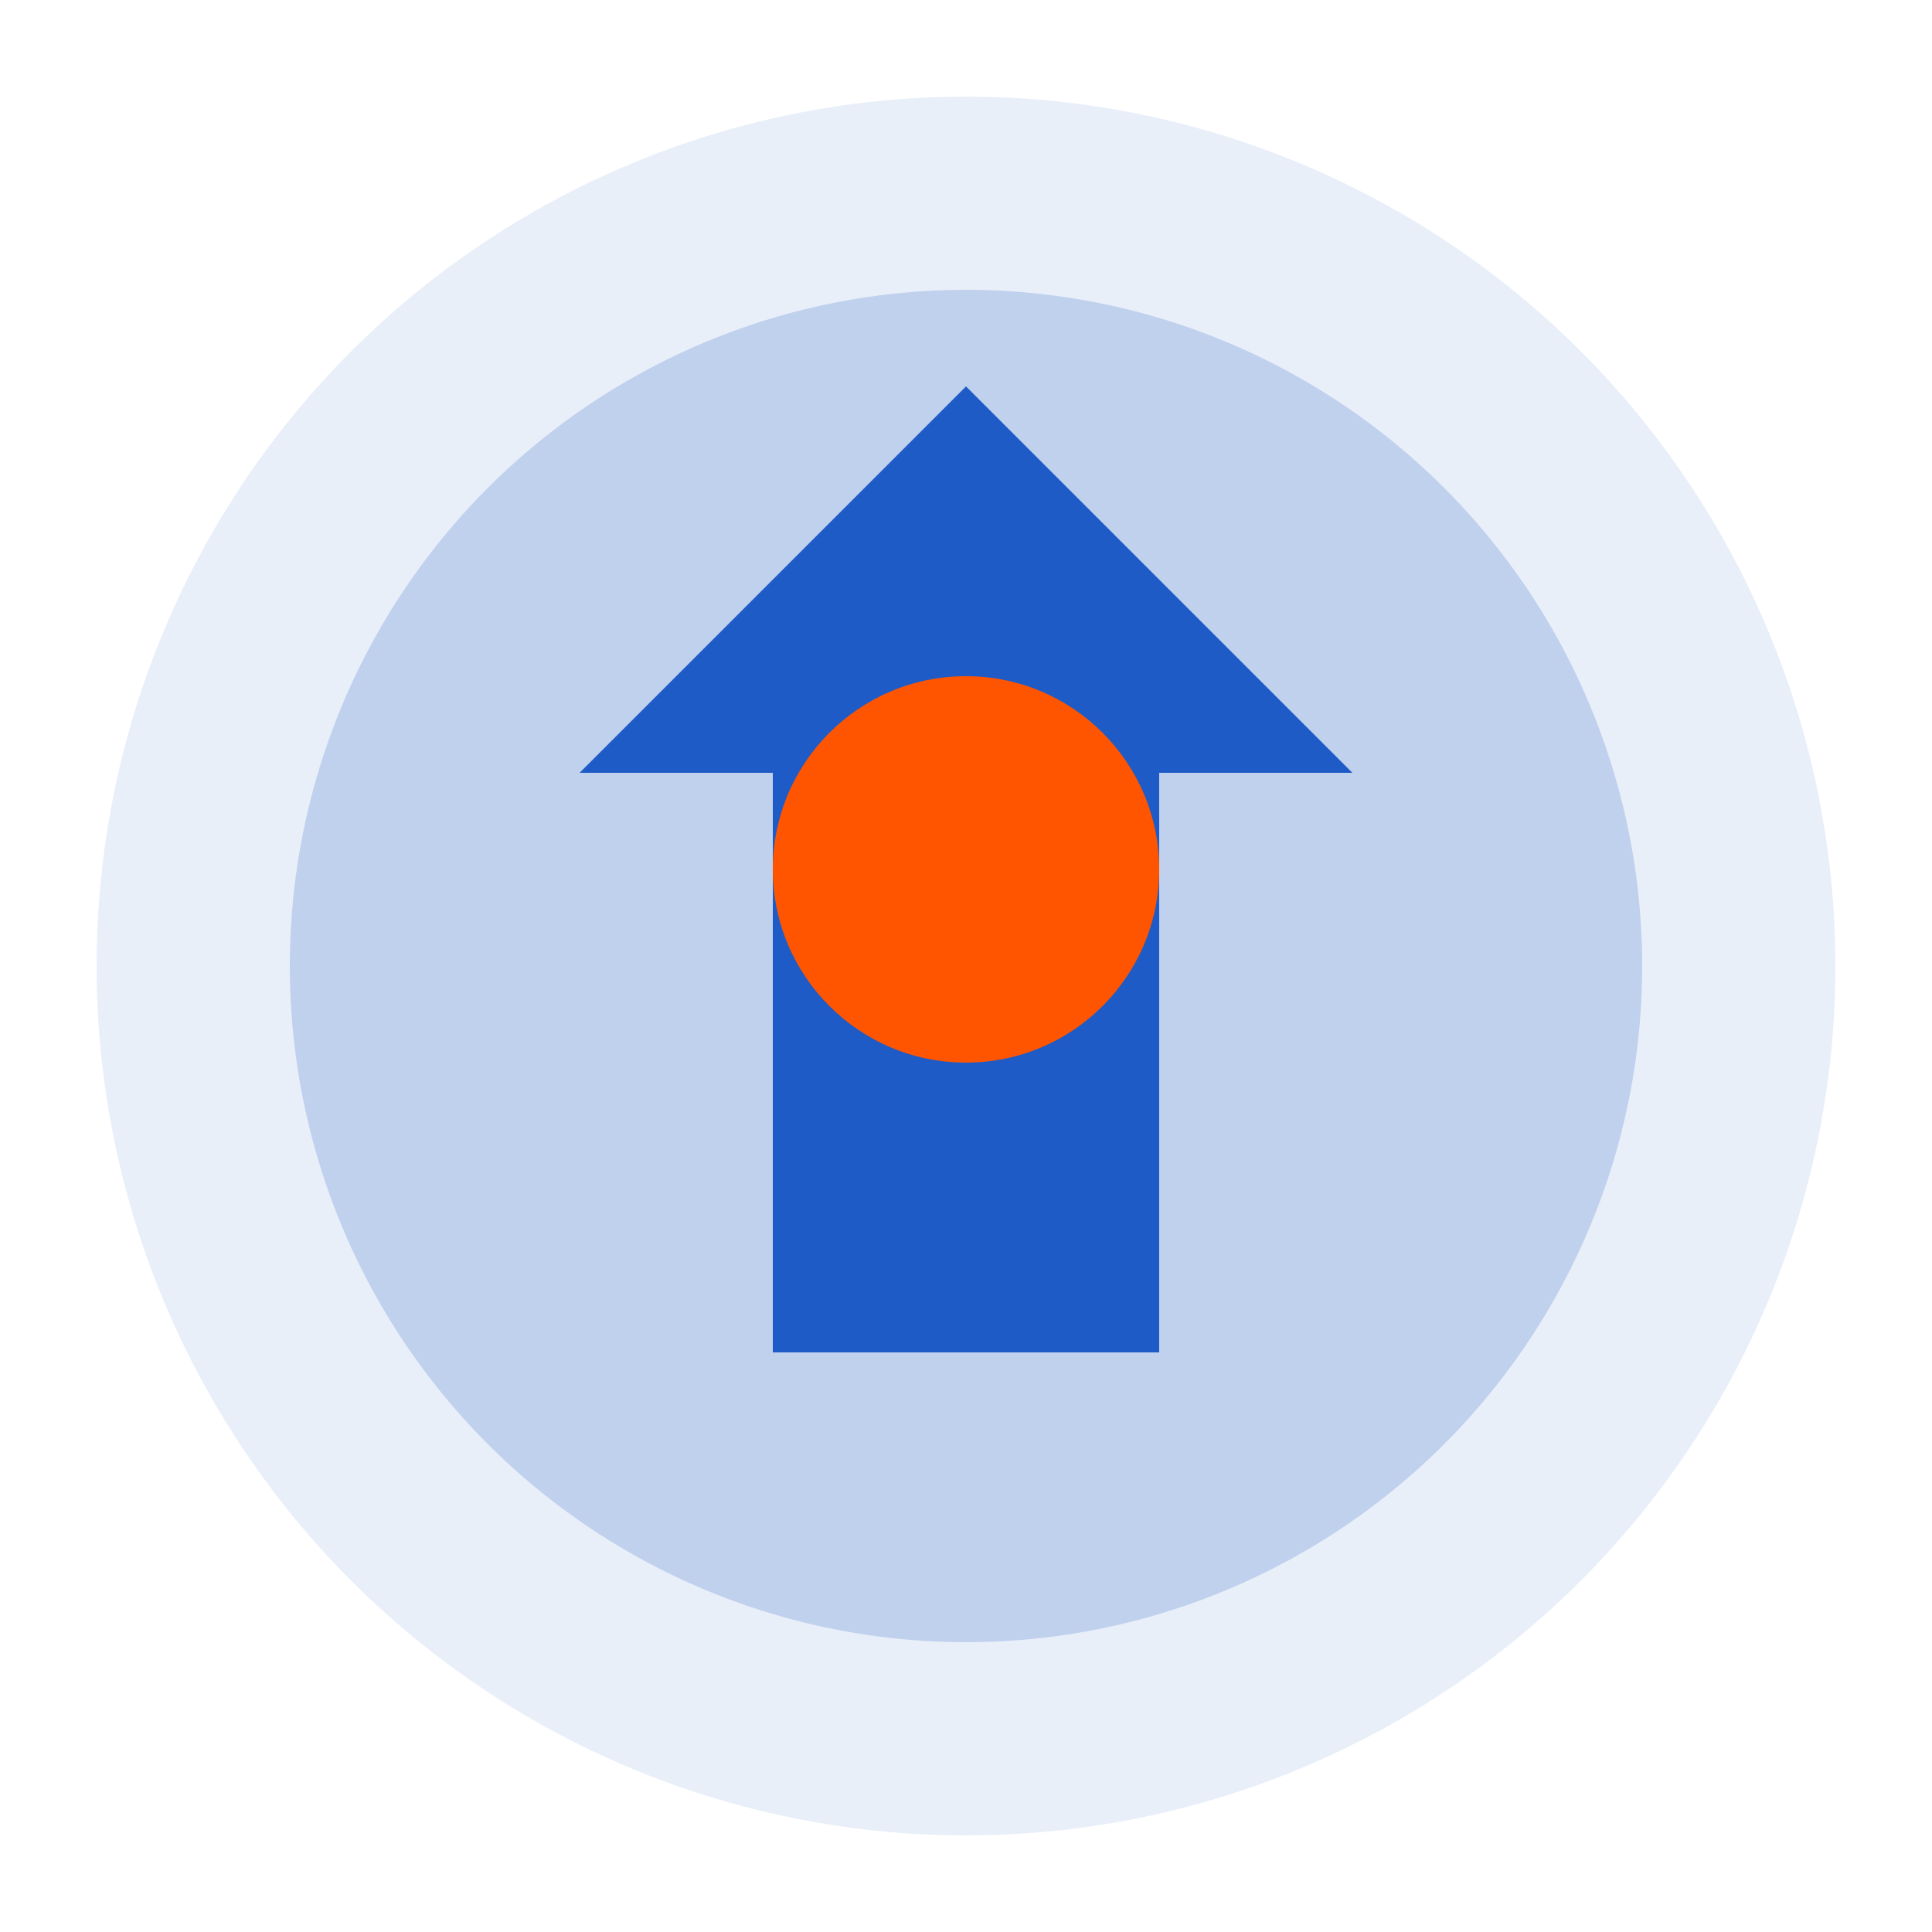
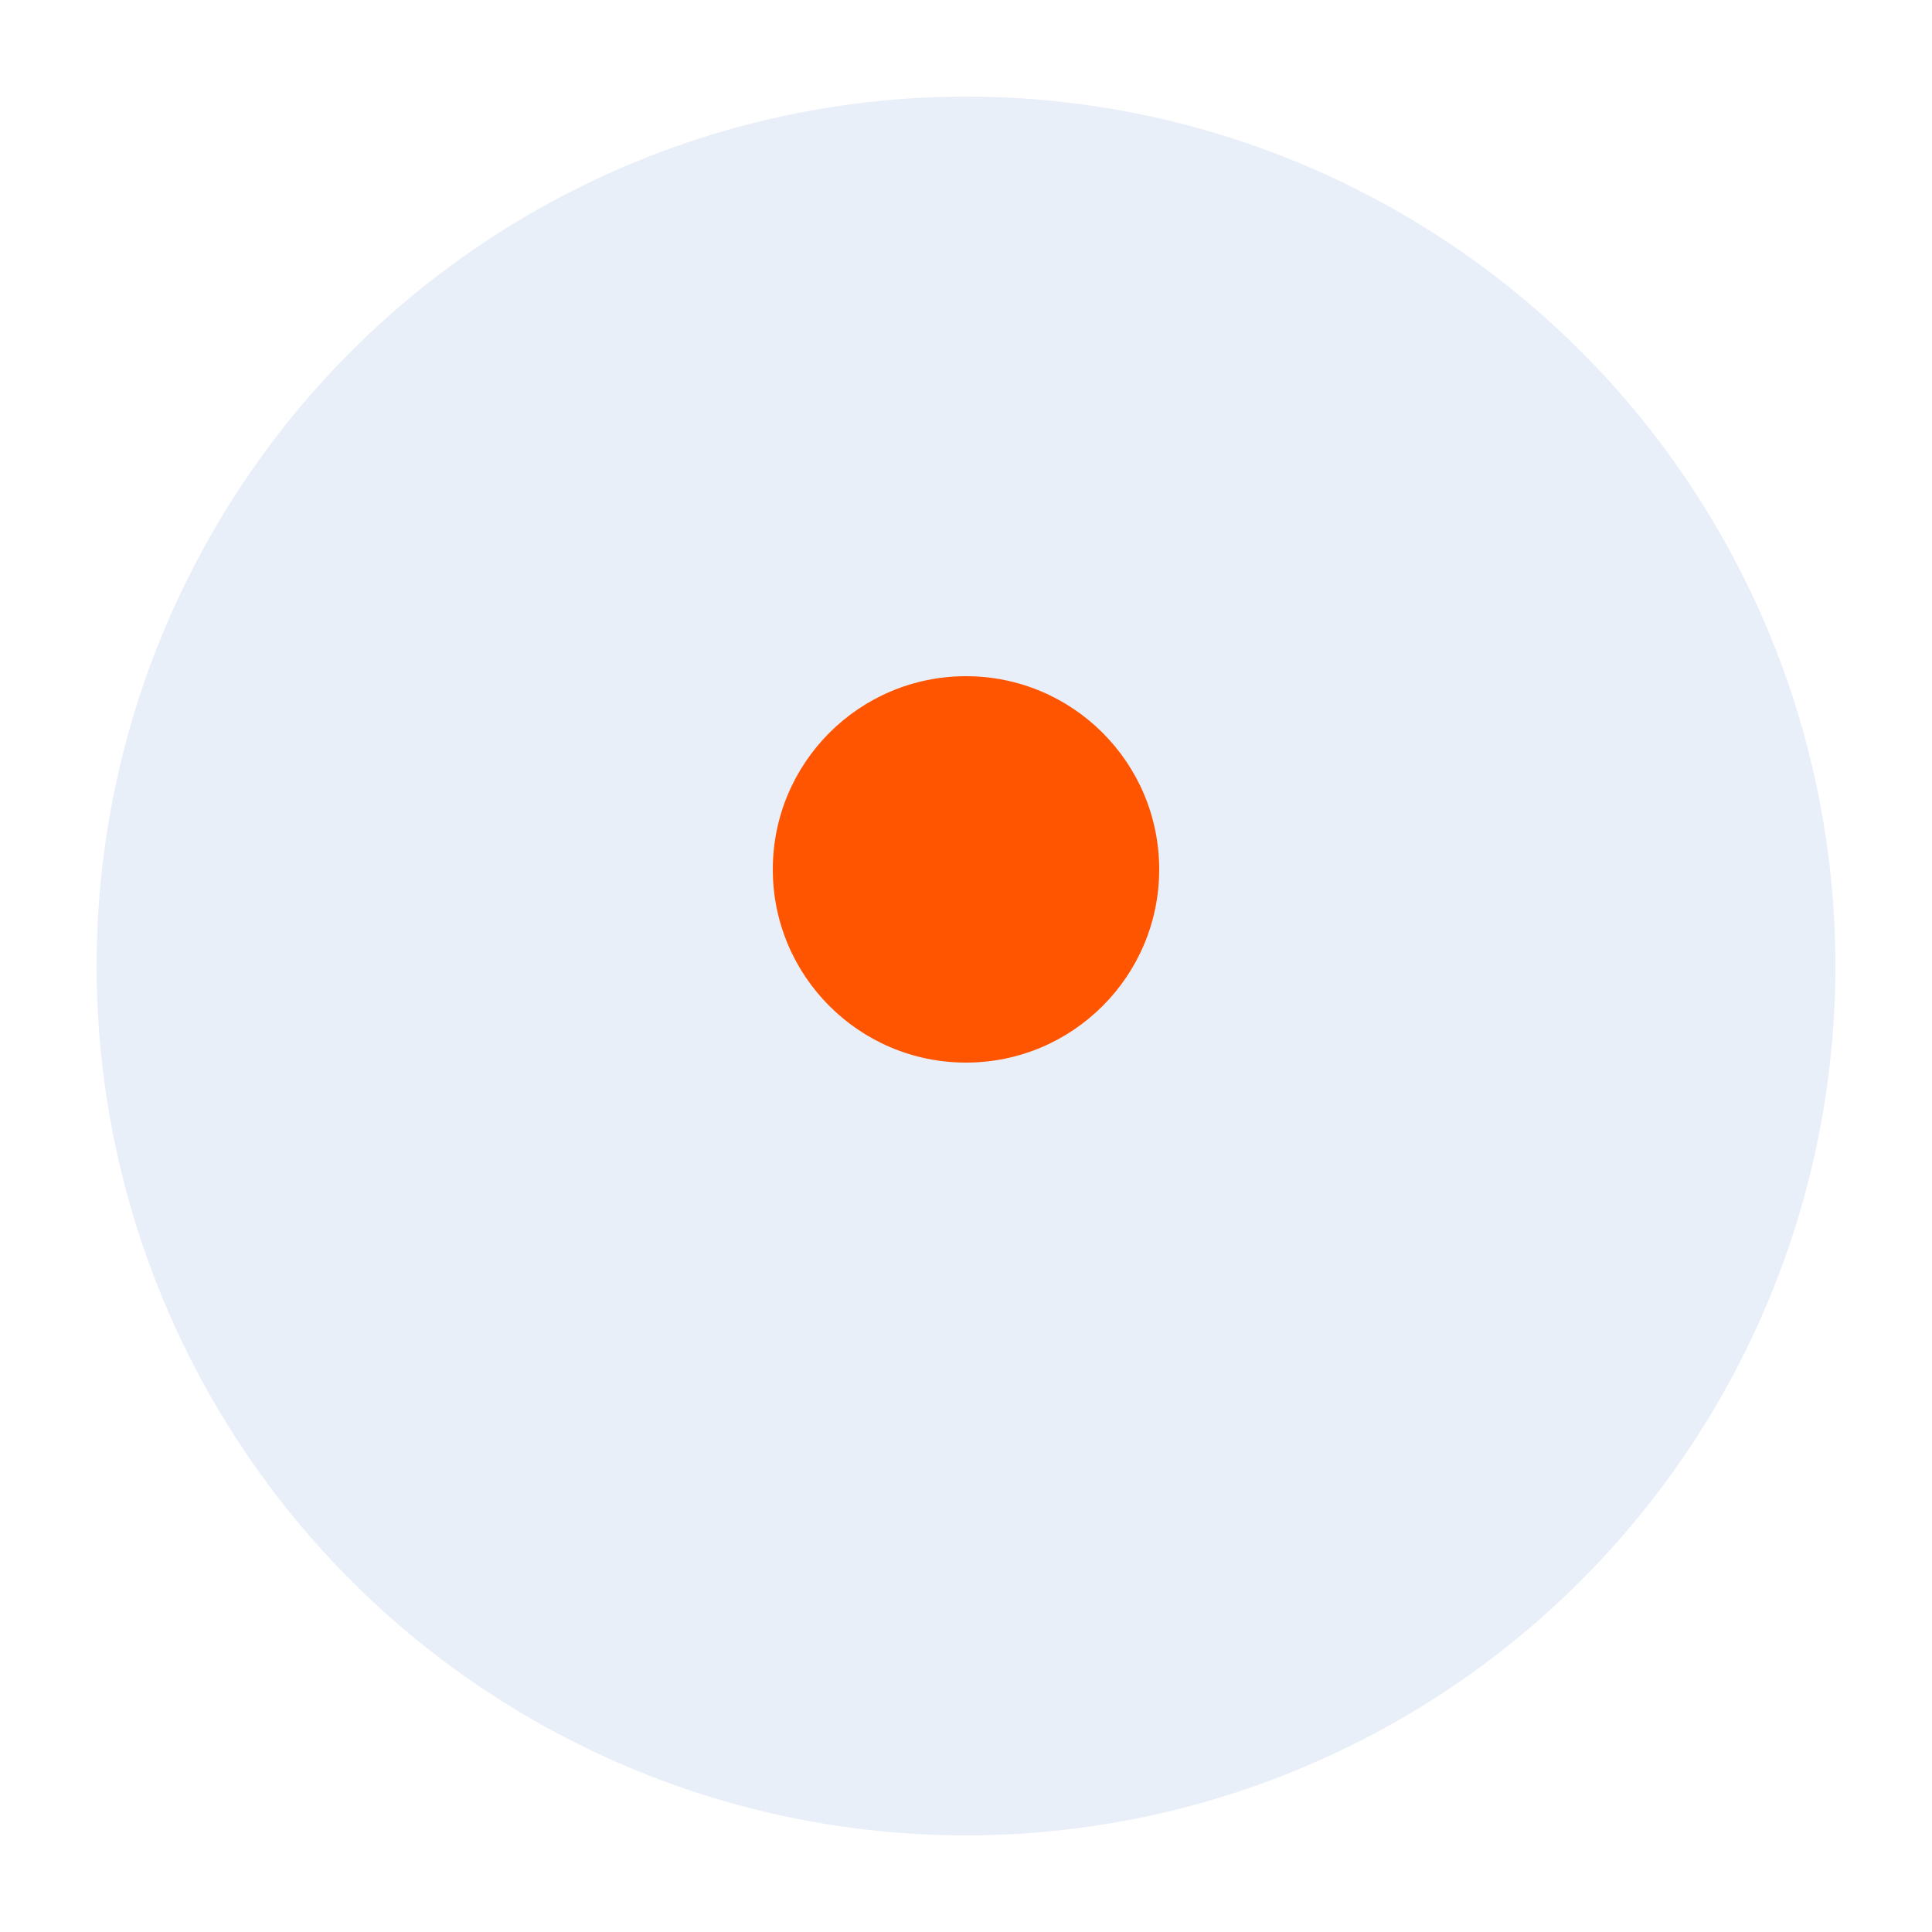
<svg xmlns="http://www.w3.org/2000/svg" viewBox="0 0 100 100">
  <style>
    .primary { fill: #1e5bc6; }
    .secondary { fill: #ff5500; }
  </style>
  <circle class="primary" cx="50" cy="50" r="45" opacity="0.1" />
-   <circle class="primary" cx="50" cy="50" r="35" opacity="0.2" />
-   <path class="primary" d="M50,20 L70,40 L60,40 L60,70 L40,70 L40,40 L30,40 z" />
  <circle class="secondary" cx="50" cy="45" r="10" />
</svg>